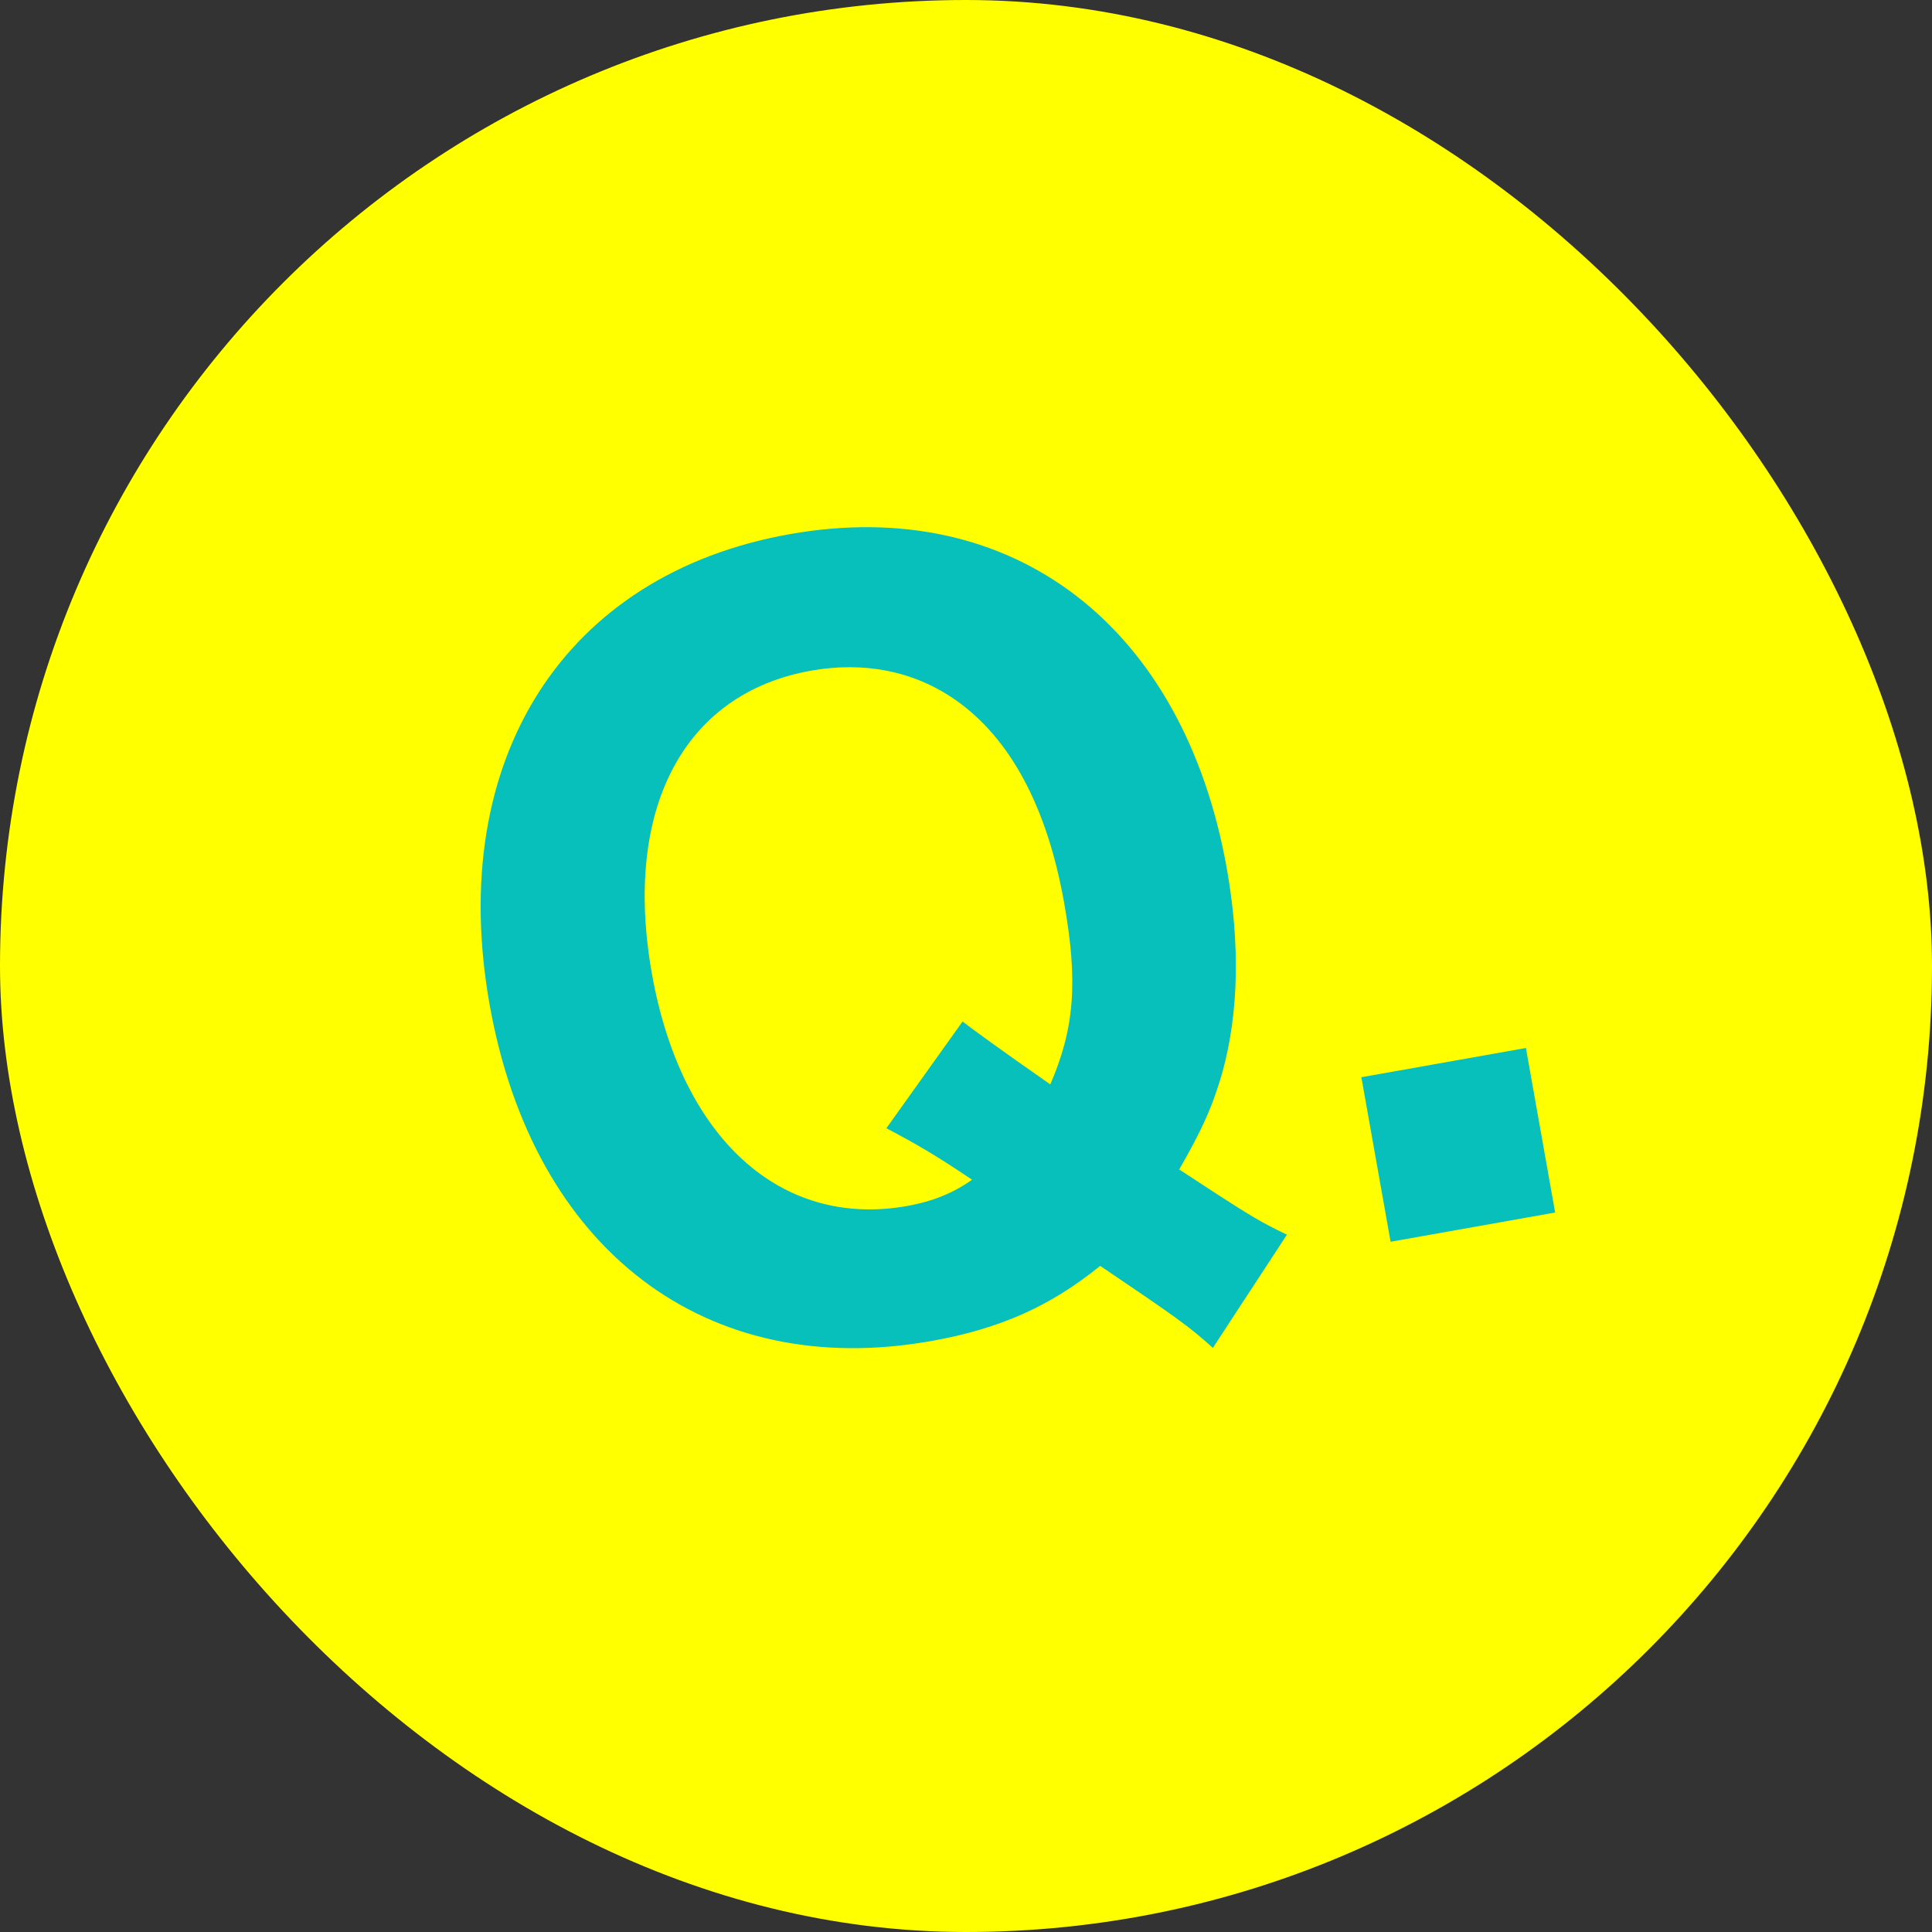
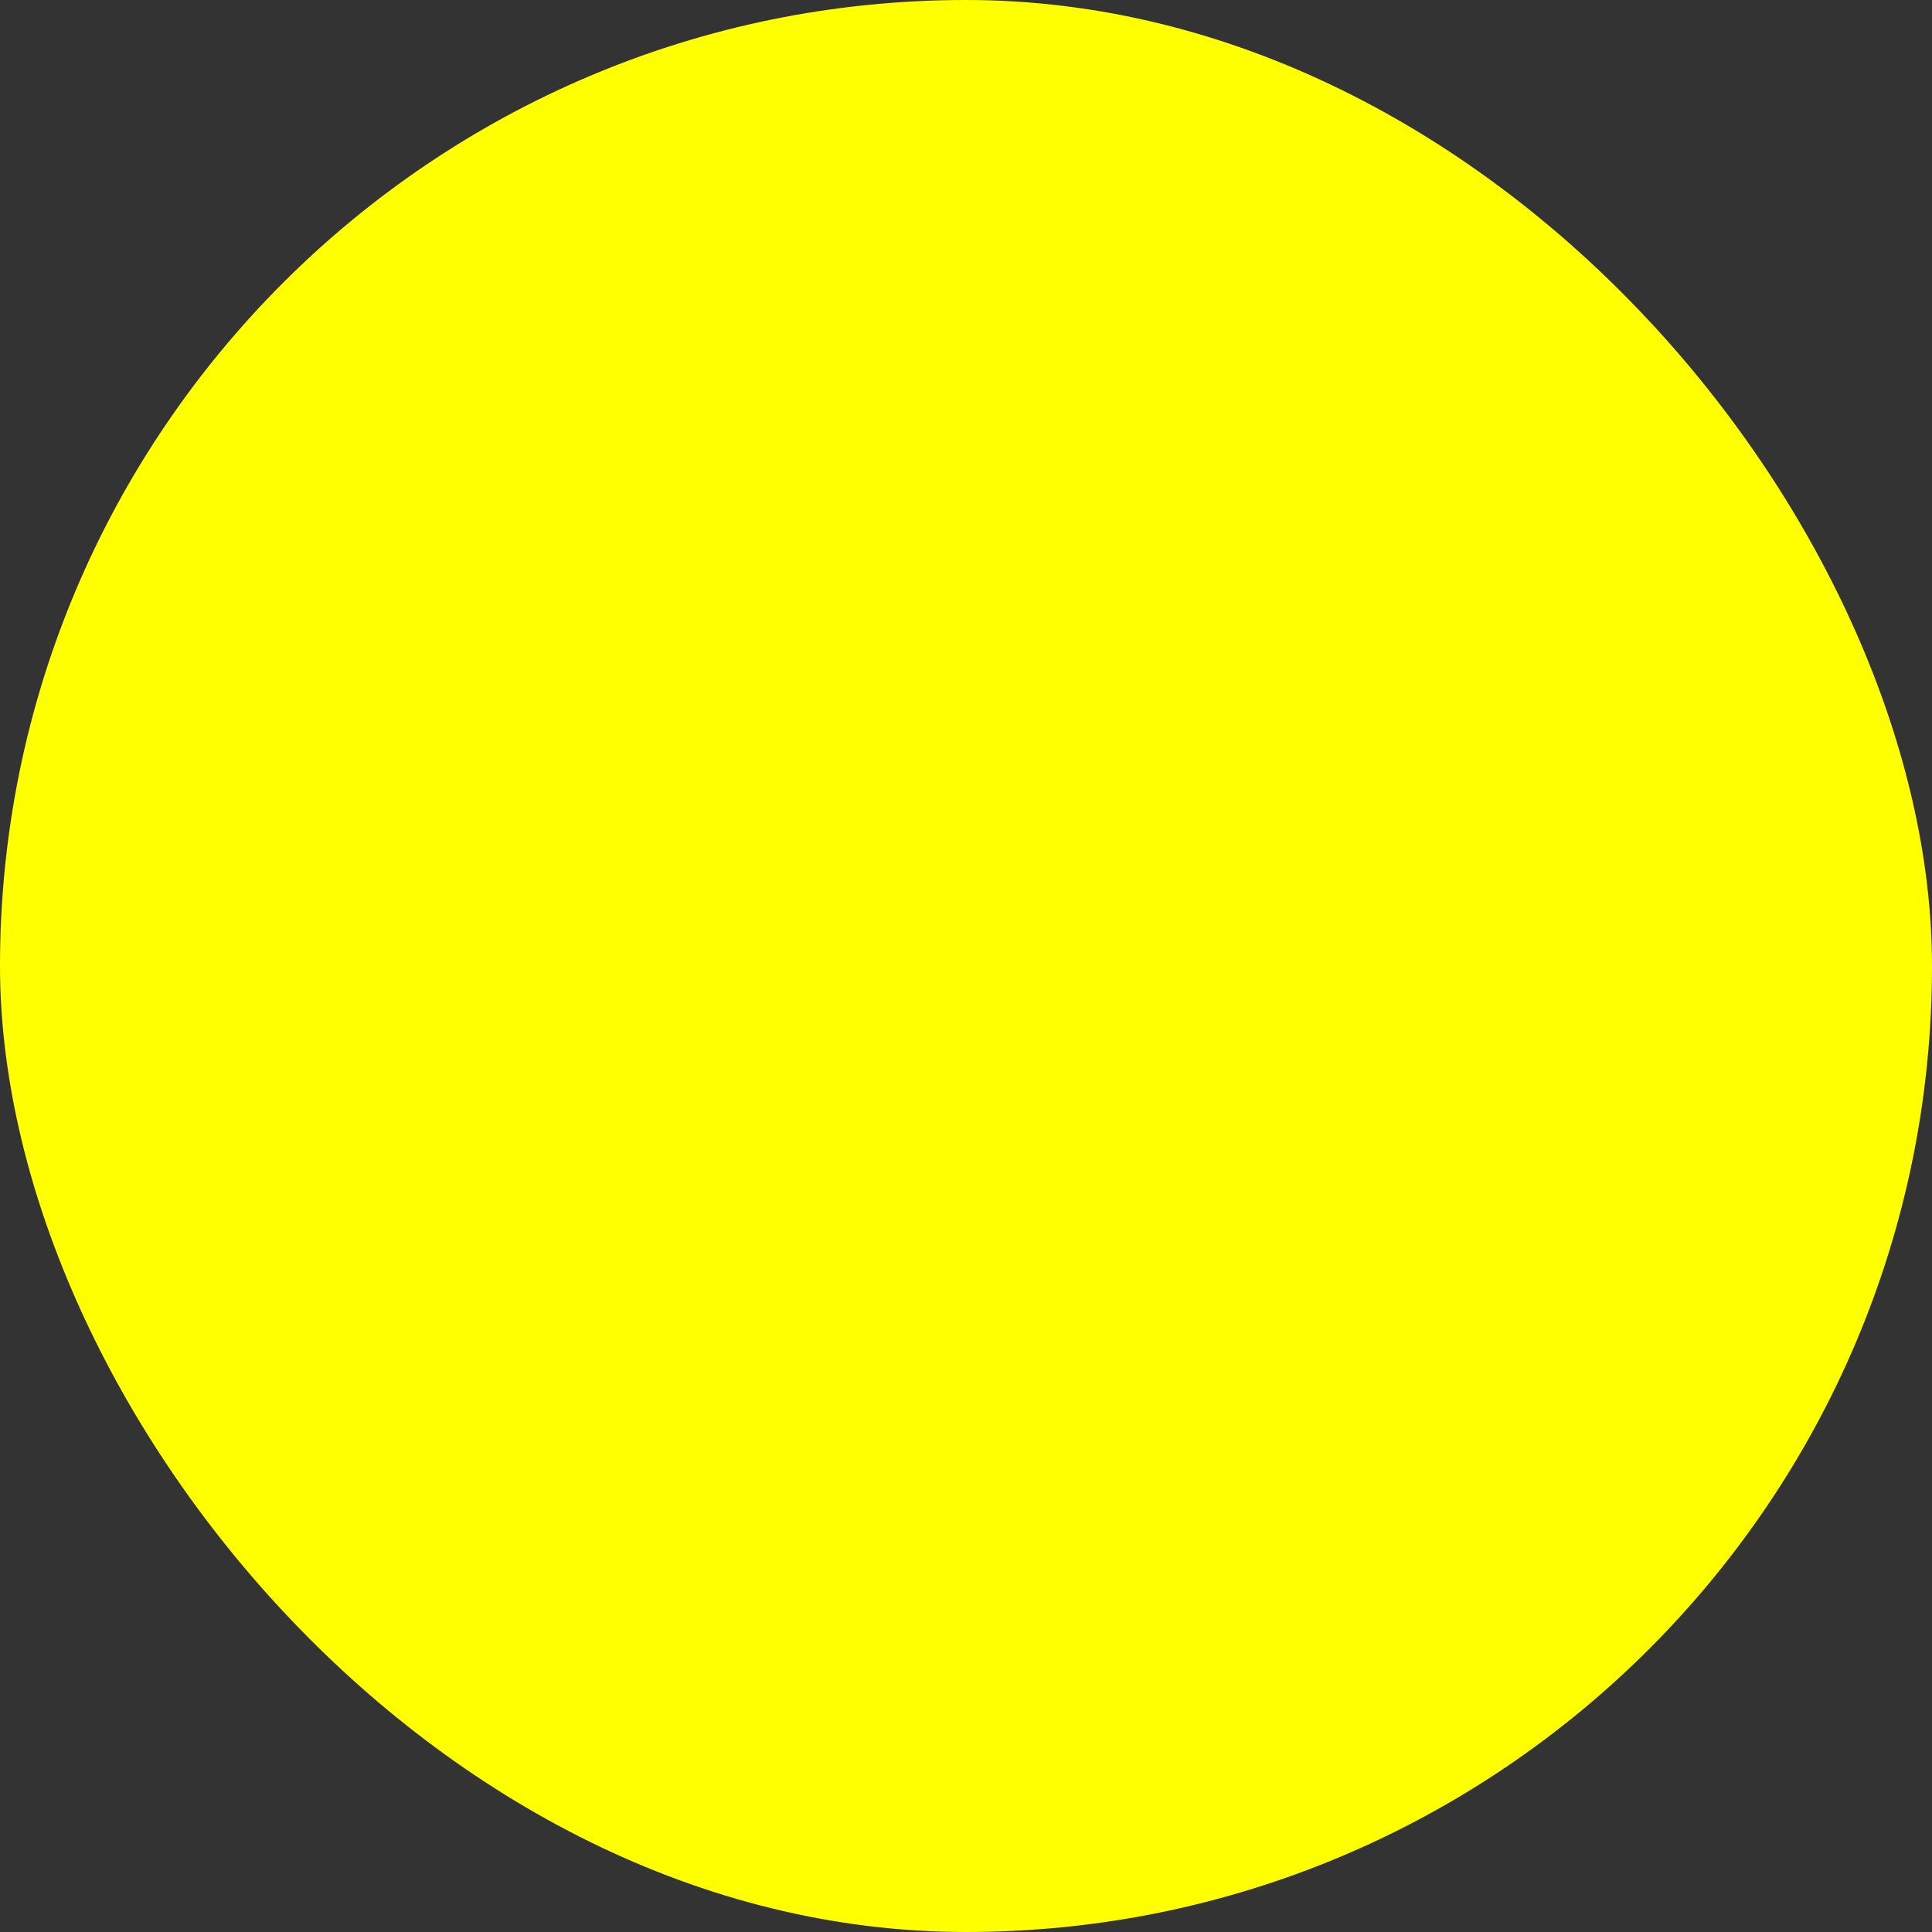
<svg xmlns="http://www.w3.org/2000/svg" width="70" height="70" viewBox="0 0 70 70" fill="none">
  <rect x="0" y="0" width="70" height="70" fill="#333333" stroke="none" />
  <rect width="70" height="70" rx="35" fill="#FFFF00" />
-   <path d="M46.628 44.734L43.944 48.837C43.096 48.063 42.569 47.695 39.862 45.865C38.059 47.323 36.249 48.142 33.734 48.589C25.567 50.04 19.319 45.284 17.739 36.394C16.16 27.503 20.445 20.805 28.612 19.354C36.675 17.922 42.883 22.649 44.45 31.471C44.934 34.193 44.88 36.691 44.298 38.821C43.949 40.056 43.567 40.906 42.725 42.371L44.092 43.265C45.216 43.99 45.697 44.295 46.628 44.734ZM32.115 40.878L34.876 37.011C35.207 37.272 36.268 38.043 38.054 39.29C38.936 37.249 39.062 35.556 38.553 32.696C37.941 29.25 36.608 26.75 34.62 25.361C33.118 24.312 31.314 23.958 29.384 24.3C24.766 25.121 22.561 29.316 23.62 35.278C24.679 41.239 28.281 44.51 32.864 43.696C33.795 43.53 34.557 43.217 35.219 42.744C33.886 41.843 33.174 41.437 32.115 40.878ZM49.325 39.03L55.287 37.971L56.346 43.932L50.384 44.992L49.325 39.03Z" fill="#07C0BC" />
</svg>